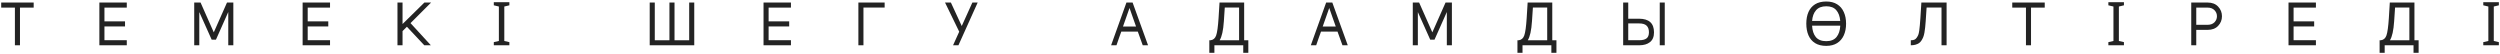
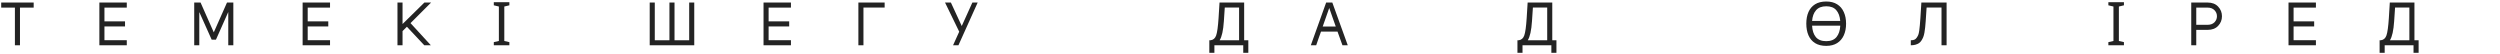
<svg xmlns="http://www.w3.org/2000/svg" width="1491" height="32" viewBox="0 0 1491 32" fill="none">
  <path d="M20.085 4.536H11.913V27H8.889V4.536H0.717V1.512H20.085V4.536Z" fill="#232323" />
  <path d="M62.291 4.536V12.744H74.567V15.768H62.291V23.976H75.611V27H59.267V1.512H75.611V4.536H62.291Z" fill="#232323" />
  <path d="M118.858 7.2V27H115.834V1.512H119.614L127.498 19.296L135.382 1.512H139.162V27H136.138V7.164L128.794 23.652H126.238L118.858 7.2Z" fill="#232323" />
  <path d="M183.51 4.536V12.744H195.786V15.768H183.51V23.976H196.83V27H180.486V1.512H196.83V4.536H183.51Z" fill="#232323" />
  <path d="M240.077 14.328L253.109 1.512H257.105L244.829 13.788L256.961 27H253.037L242.669 15.948L240.077 18.54V27H237.053V1.512H240.077V14.328Z" fill="#232323" />
  <path d="M303.792 27H294.504V25.128L297.528 24.444V3.888L294.504 3.168V1.296H303.792V3.168L300.768 3.888V24.444L303.792 25.128V27Z" fill="#232323" />
  <path d="M399.258 1.512H402.282V24.012H411.03V1.512H414.054V27H387.486V1.512H390.51V24.012H399.258V1.512Z" fill="#232323" />
  <path d="M458.397 4.536V12.744H470.673V15.768H458.397V23.976H471.717V27H455.373V1.512H471.717V4.536H458.397Z" fill="#232323" />
  <path d="M514.963 4.5V27H511.939V1.512H527.599V4.5H514.963Z" fill="#232323" />
  <path d="M568.403 27L572.075 18.9L563.615 1.512H567.107L573.587 15.516L579.923 1.512H583.091L571.607 27H568.403Z" fill="#232323" />
-   <path d="M675.481 1.512L684.697 27H681.529L678.577 18.828H668.749C668.653 19.092 668.233 20.256 667.489 22.32C666.769 24.384 666.229 25.944 665.869 27H662.665L671.809 1.512H675.481ZM669.757 15.804H677.533C677.005 14.364 676.321 12.432 675.481 10.008C674.641 7.584 674.029 5.832 673.645 4.752C672.253 8.76 670.957 12.444 669.757 15.804Z" fill="#232323" />
  <path d="M721.242 31.5V24.012H721.962C723.594 23.82 724.71 22.86 725.31 21.132C725.934 19.38 726.414 15.936 726.75 10.8L727.326 1.512H742.014V24.012H744.498V31.5H741.474V27H724.266V31.5H721.242ZM727.398 24.012H738.99V4.5H730.458L729.918 12.6C729.558 18.12 728.718 21.924 727.398 24.012Z" fill="#232323" />
  <path d="M794.591 1.512L803.807 27H800.639L797.687 18.828H787.859C787.763 19.092 787.343 20.256 786.599 22.32C785.879 24.384 785.339 25.944 784.979 27H781.775L790.919 1.512H794.591ZM788.867 15.804H796.643C796.115 14.364 795.431 12.432 794.591 10.008C793.751 7.584 793.139 5.832 792.755 4.752C791.363 8.76 790.067 12.444 788.867 15.804Z" fill="#232323" />
-   <path d="M845.608 7.2V27H842.584V1.512H846.364L854.248 19.296L862.132 1.512H865.912V27H862.888V7.164L855.544 23.652H852.988L845.608 7.2Z" fill="#232323" />
  <path d="M905.004 31.5V24.012H905.724C907.356 23.82 908.472 22.86 909.072 21.132C909.696 19.38 910.176 15.936 910.512 10.8L911.088 1.512H925.776V24.012H928.26V31.5H925.236V27H908.028V31.5H905.004ZM911.16 24.012H922.752V4.5H914.22L913.68 12.6C913.32 18.12 912.48 21.924 911.16 24.012Z" fill="#232323" />
-   <path d="M977.668 27H968.056V1.512H971.081V11.16H977.488C983.464 11.16 986.453 13.872 986.453 19.296C986.453 21.912 985.648 23.856 984.04 25.128C982.456 26.376 980.332 27 977.668 27ZM992.86 1.512V27H989.872V1.512H992.86ZM977.56 13.968H971.081V23.976H977.812C979.612 23.976 980.993 23.628 981.953 22.932C982.937 22.212 983.428 20.976 983.428 19.224C983.428 17.496 982.96 16.188 982.024 15.3C981.112 14.412 979.624 13.968 977.56 13.968Z" fill="#232323" />
  <path d="M1101 14.112C1101 16.776 1100.54 19.104 1099.63 21.096C1098.74 23.064 1097.42 24.6 1095.67 25.704C1093.92 26.808 1091.75 27.36 1089.16 27.36C1086.49 27.36 1084.27 26.808 1082.5 25.704C1080.74 24.6 1079.44 23.052 1078.57 21.06C1077.71 19.068 1077.28 16.74 1077.28 14.076C1077.28 11.436 1077.71 9.132 1078.57 7.164C1079.44 5.196 1080.74 3.66 1082.5 2.556C1084.27 1.452 1086.5 0.9 1089.19 0.9C1091.76 0.9 1093.92 1.452 1095.67 2.556C1097.42 3.636 1098.74 5.172 1099.63 7.164C1100.54 9.132 1101 11.448 1101 14.112ZM1089.19 3.744C1086.5 3.744 1084.48 4.524 1083.11 6.084C1081.74 7.62 1080.95 9.756 1080.73 12.492H1097.51C1097.29 9.756 1096.51 7.62 1095.17 6.084C1093.85 4.524 1091.86 3.744 1089.19 3.744ZM1089.16 24.552C1091.89 24.552 1093.93 23.736 1095.28 22.104C1096.64 20.472 1097.4 18.204 1097.54 15.3H1080.73C1080.88 18.204 1081.62 20.472 1082.96 22.104C1084.33 23.736 1086.4 24.552 1089.16 24.552Z" fill="#232323" />
  <path d="M1149.03 4.5L1148.49 12.6C1148.4 14.04 1148.29 15.276 1148.17 16.308C1148.07 17.316 1147.93 18.36 1147.74 19.44C1147.54 20.52 1147.3 21.42 1147.02 22.14C1146.73 22.836 1146.37 23.52 1145.94 24.192C1145.5 24.864 1145 25.392 1144.42 25.776C1143.85 26.136 1143.15 26.436 1142.34 26.676C1141.54 26.892 1140.63 27 1139.6 27V24.012C1140.39 24.012 1141.06 23.916 1141.62 23.724C1142.19 23.508 1142.67 23.124 1143.06 22.572C1143.46 21.996 1143.79 21.432 1144.03 20.88C1144.27 20.304 1144.47 19.416 1144.64 18.216C1144.81 17.016 1144.93 15.936 1145 14.976C1145.1 14.016 1145.2 12.624 1145.32 10.8L1145.9 1.512H1160.95V27H1157.92V4.5H1149.03Z" fill="#232323" />
-   <path d="M1219.48 4.536H1211.3V27H1208.28V4.536H1200.11V1.512H1219.48V4.536Z" fill="#232323" />
  <path d="M1266.72 27H1257.43V25.128L1260.46 24.444V3.888L1257.43 3.168V1.296H1266.72V3.168L1263.7 3.888V24.444L1266.72 25.128V27Z" fill="#232323" />
  <path d="M1306.86 27V1.512H1316.58C1319.29 1.512 1321.4 2.328 1322.91 3.96C1324.43 5.568 1325.18 7.476 1325.18 9.684C1325.18 11.892 1324.43 13.8 1322.91 15.408C1321.4 17.016 1319.3 17.82 1316.61 17.82H1309.85V27H1306.86ZM1309.85 14.796H1316.58C1318.35 14.796 1319.73 14.292 1320.72 13.284C1321.7 12.276 1322.19 11.076 1322.19 9.684C1322.19 8.292 1321.7 7.092 1320.72 6.084C1319.73 5.052 1318.35 4.536 1316.58 4.536H1309.85V14.796Z" fill="#232323" />
  <path d="M1367.89 4.536V12.744H1380.17V15.768H1367.89V23.976H1381.21V27H1364.87V1.512H1381.21V4.536H1367.89Z" fill="#232323" />
  <path d="M1419.2 31.5V24.012H1419.92C1421.55 23.82 1422.67 22.86 1423.27 21.132C1423.89 19.38 1424.37 15.936 1424.71 10.8L1425.28 1.512H1439.97V24.012H1442.46V31.5H1439.43V27H1422.22V31.5H1419.2ZM1425.36 24.012H1436.95V4.5H1428.42L1427.88 12.6C1427.52 18.12 1426.68 21.924 1425.36 24.012Z" fill="#232323" />
-   <path d="M1490.32 27H1481.03V25.128L1484.05 24.444V3.888L1481.03 3.168V1.296H1490.32V3.168L1487.29 3.888V24.444L1490.32 25.128V27Z" fill="#232323" />
</svg>